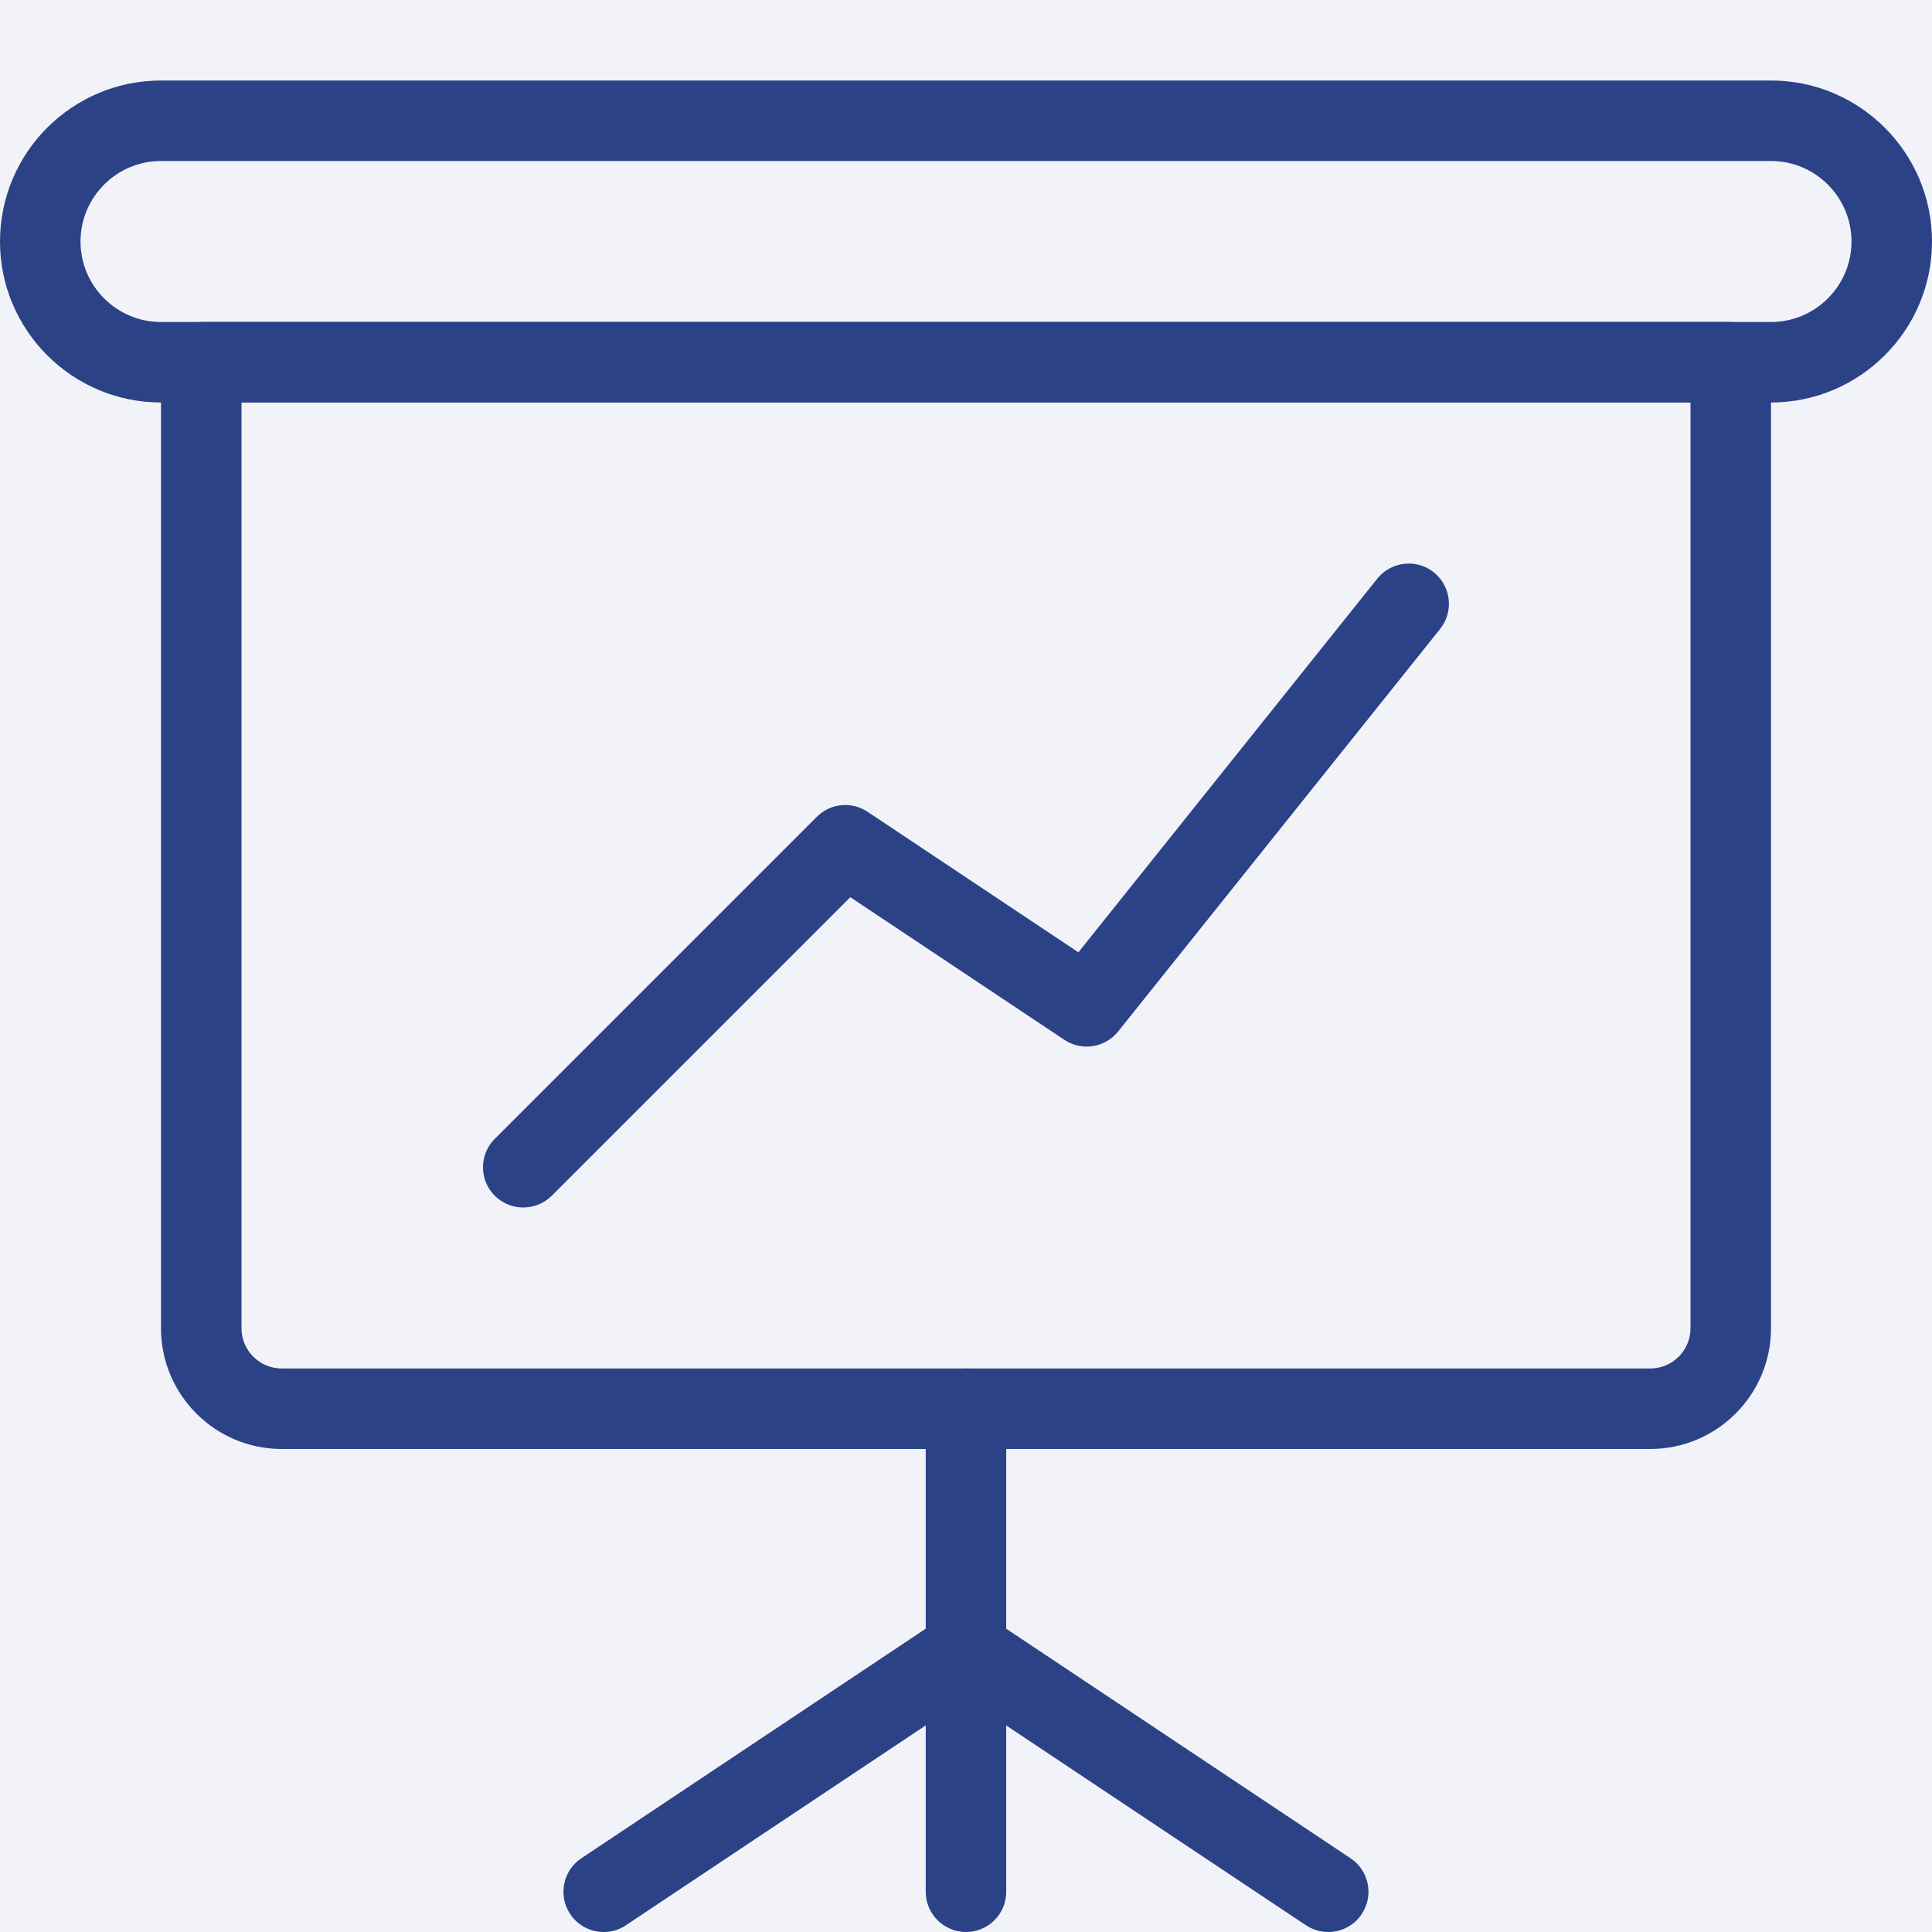
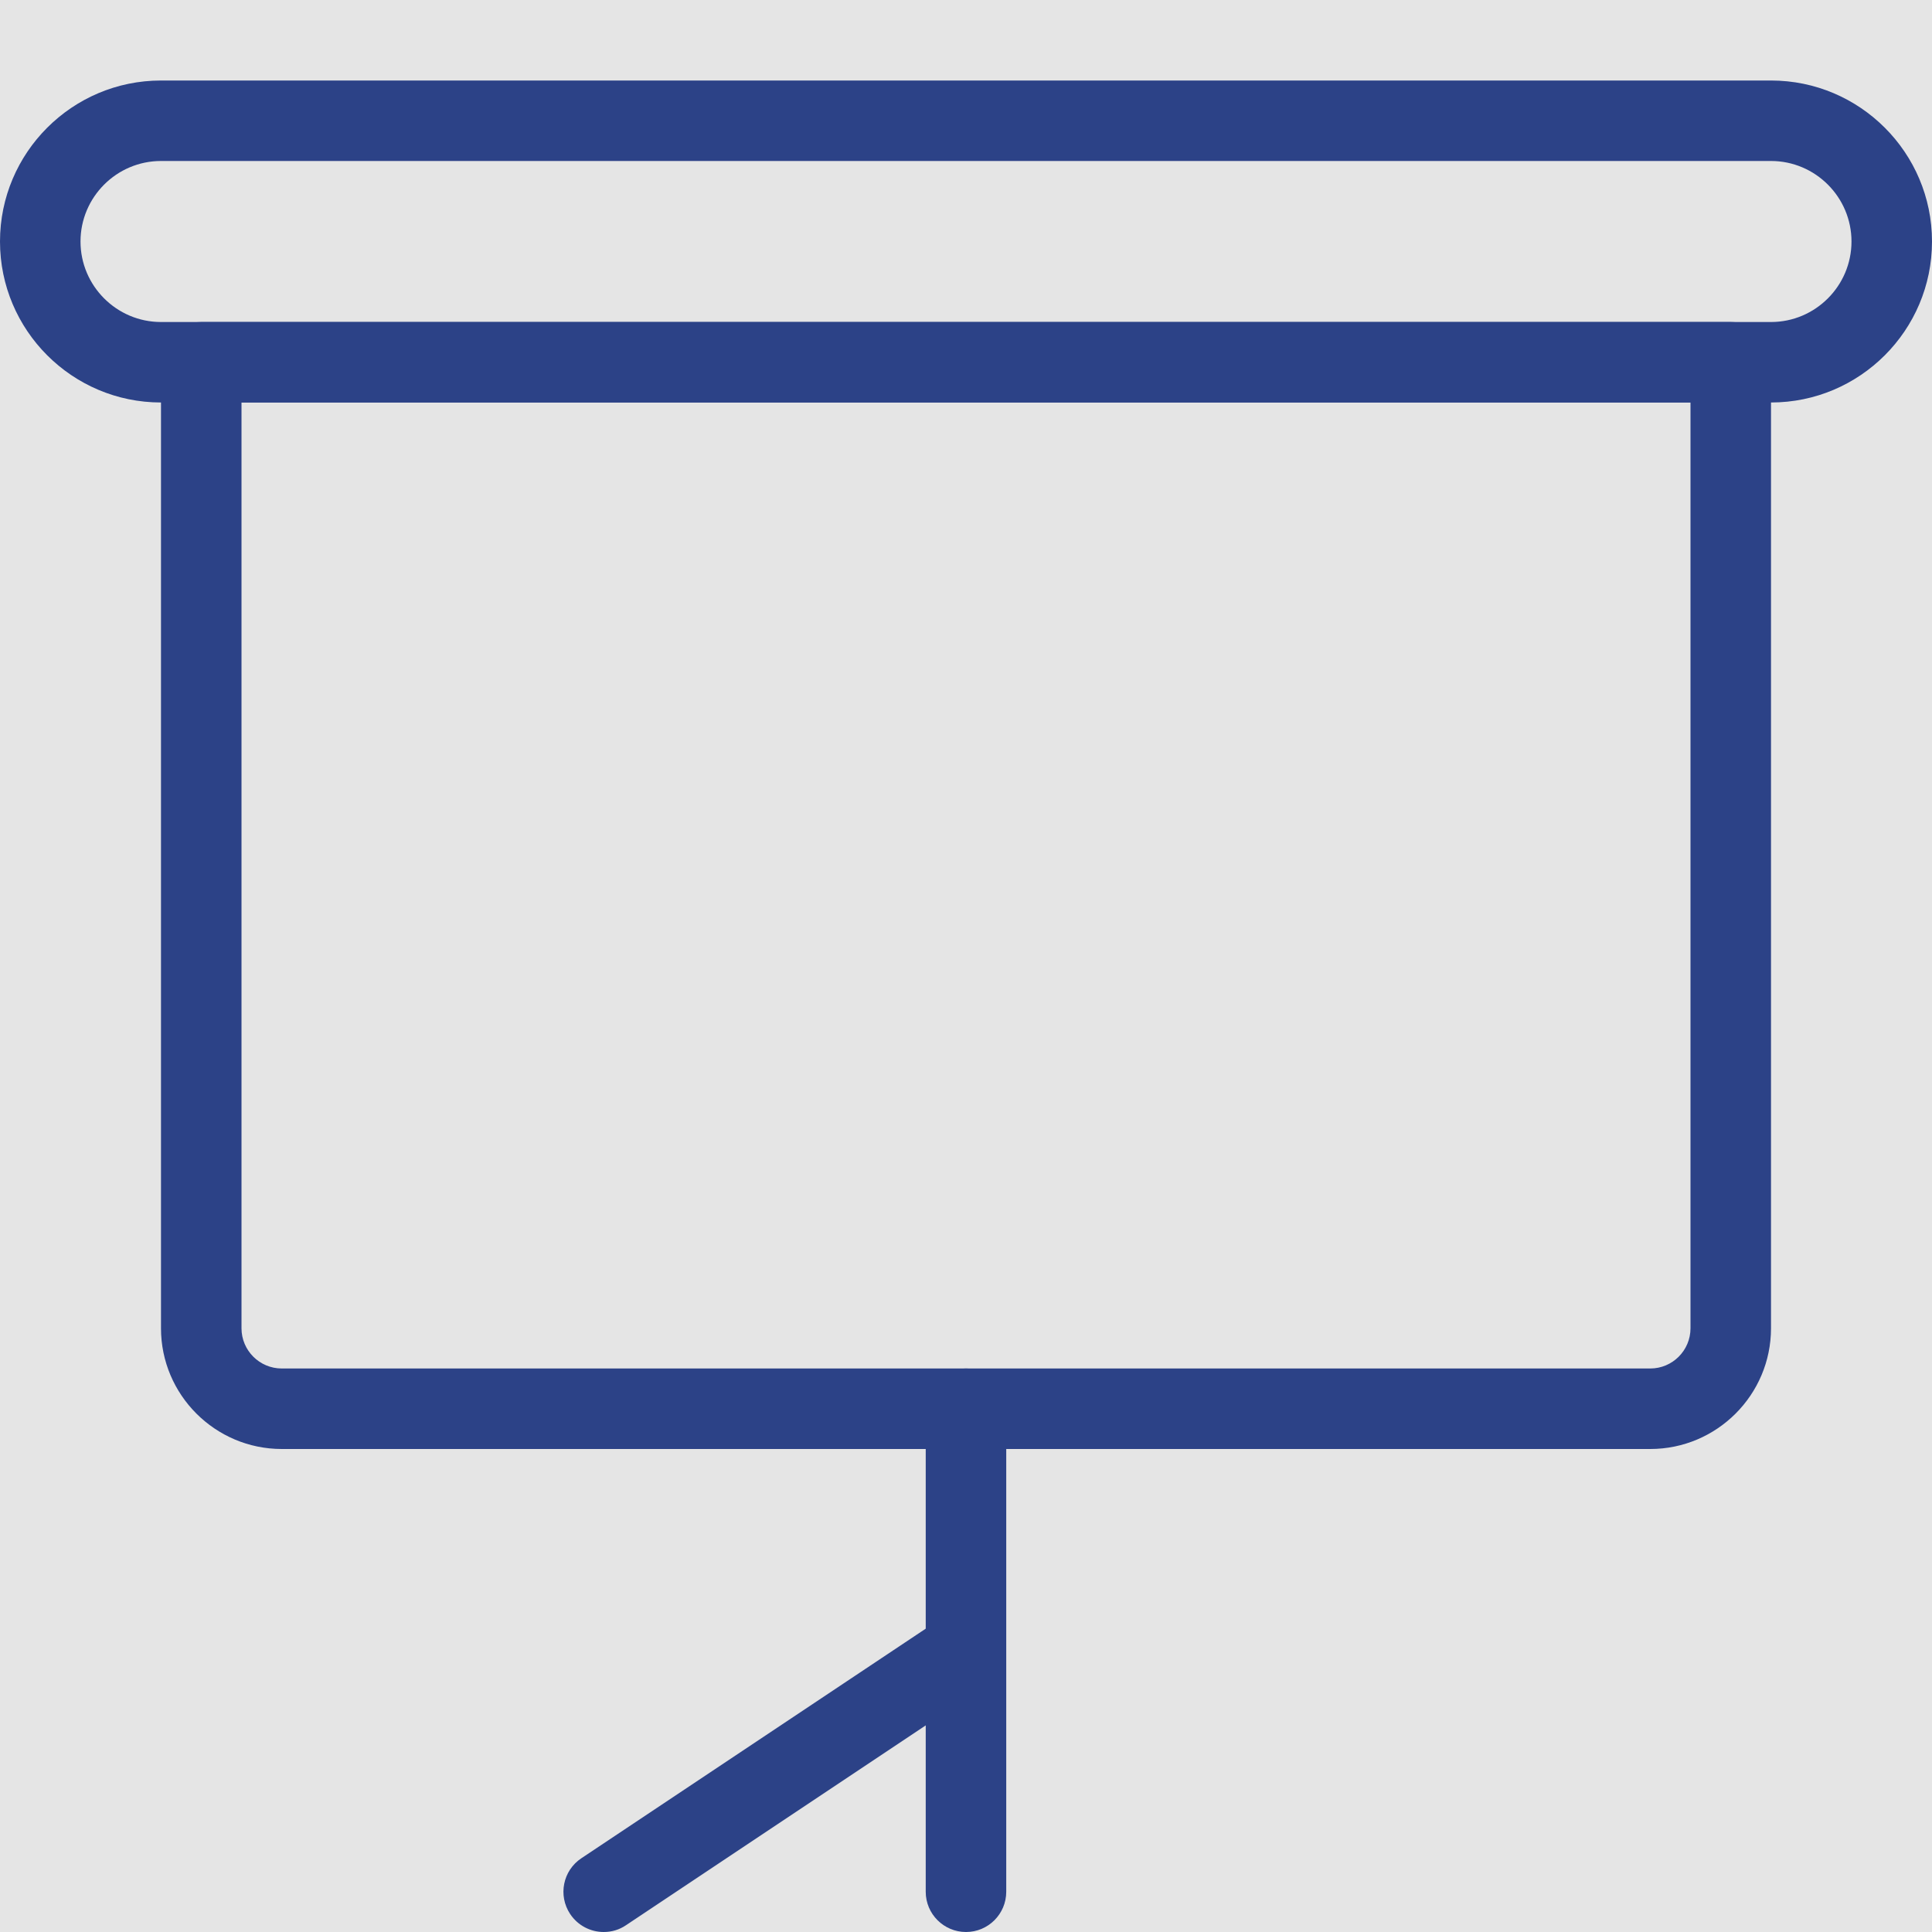
<svg xmlns="http://www.w3.org/2000/svg" width="58" height="58" viewBox="0 0 58 58" fill="none">
  <rect width="58" height="58" fill="#E5E5E5" />
  <g clip-path="url(#clip0)">
-     <rect width="1920" height="5376" transform="translate(-1383 -2326)" fill="white" />
-     <circle cx="28.5" cy="29.5" r="68.5" fill="#F2F3F8" />
    <g clip-path="url(#clip1)">
      <path d="M29 58C28.333 58 27.791 57.459 27.791 56.792V42.292C27.791 41.625 28.333 41.083 29 41.083C29.667 41.083 30.208 41.625 30.208 42.292V56.792C30.208 57.459 29.667 58 29 58Z" fill="#2C4287" />
-       <path d="M39.875 58C39.645 58 39.413 57.935 39.205 57.797L28.33 50.547C27.774 50.177 27.625 49.428 27.994 48.872C28.364 48.316 29.111 48.167 29.669 48.536L40.544 55.786C41.1 56.156 41.25 56.905 40.88 57.461C40.648 57.812 40.264 58 39.875 58Z" fill="#2C4287" />
      <path d="M18.125 58C17.734 58 17.352 57.812 17.117 57.461C16.748 56.905 16.897 56.156 17.453 55.786L28.328 48.536C28.884 48.164 29.636 48.316 30.003 48.872C30.373 49.428 30.223 50.177 29.667 50.547L18.792 57.797C18.589 57.935 18.357 58 18.125 58Z" fill="#2C4287" />
      <path d="M53.167 12.083H4.833C2.168 12.083 0 9.916 0 7.25C0 4.584 2.168 2.417 4.833 2.417H53.167C55.832 2.417 58 4.584 58 7.25C58 9.916 55.832 12.083 53.167 12.083ZM4.833 4.833C3.502 4.833 2.417 5.918 2.417 7.25C2.417 8.582 3.502 9.667 4.833 9.667H53.167C54.498 9.667 55.583 8.582 55.583 7.25C55.583 5.918 54.498 4.833 53.167 4.833H4.833Z" fill="#2C4287" />
      <path d="M49.542 43.5H8.459C6.46 43.5 4.833 41.874 4.833 39.875V10.875C4.833 10.208 5.375 9.667 6.042 9.667H51.959C52.626 9.667 53.167 10.208 53.167 10.875V39.875C53.167 41.874 51.54 43.5 49.542 43.5ZM7.25 12.083V39.875C7.25 40.542 7.792 41.083 8.459 41.083H49.542C50.209 41.083 50.75 40.542 50.75 39.875V12.083H7.25Z" fill="#2C4287" />
-       <path d="M15.708 36.25C15.399 36.25 15.09 36.132 14.853 35.897C14.382 35.426 14.382 34.66 14.853 34.189L24.52 24.522C24.928 24.113 25.566 24.051 26.044 24.37L32.374 28.589L41.347 17.371C41.765 16.854 42.524 16.764 43.046 17.183C43.565 17.601 43.65 18.359 43.234 18.881L33.568 30.965C33.176 31.453 32.478 31.567 31.953 31.216L25.527 26.934L16.561 35.9C16.327 36.132 16.018 36.25 15.708 36.25Z" fill="#2C4287" />
    </g>
  </g>
  <defs>
    <clipPath id="clip0">
      <rect width="1920" height="5376" fill="white" transform="translate(-1383 -2326)" />
    </clipPath>
    <clipPath id="clip1">
      <rect width="58" height="58" fill="white" />
    </clipPath>
  </defs>
</svg>